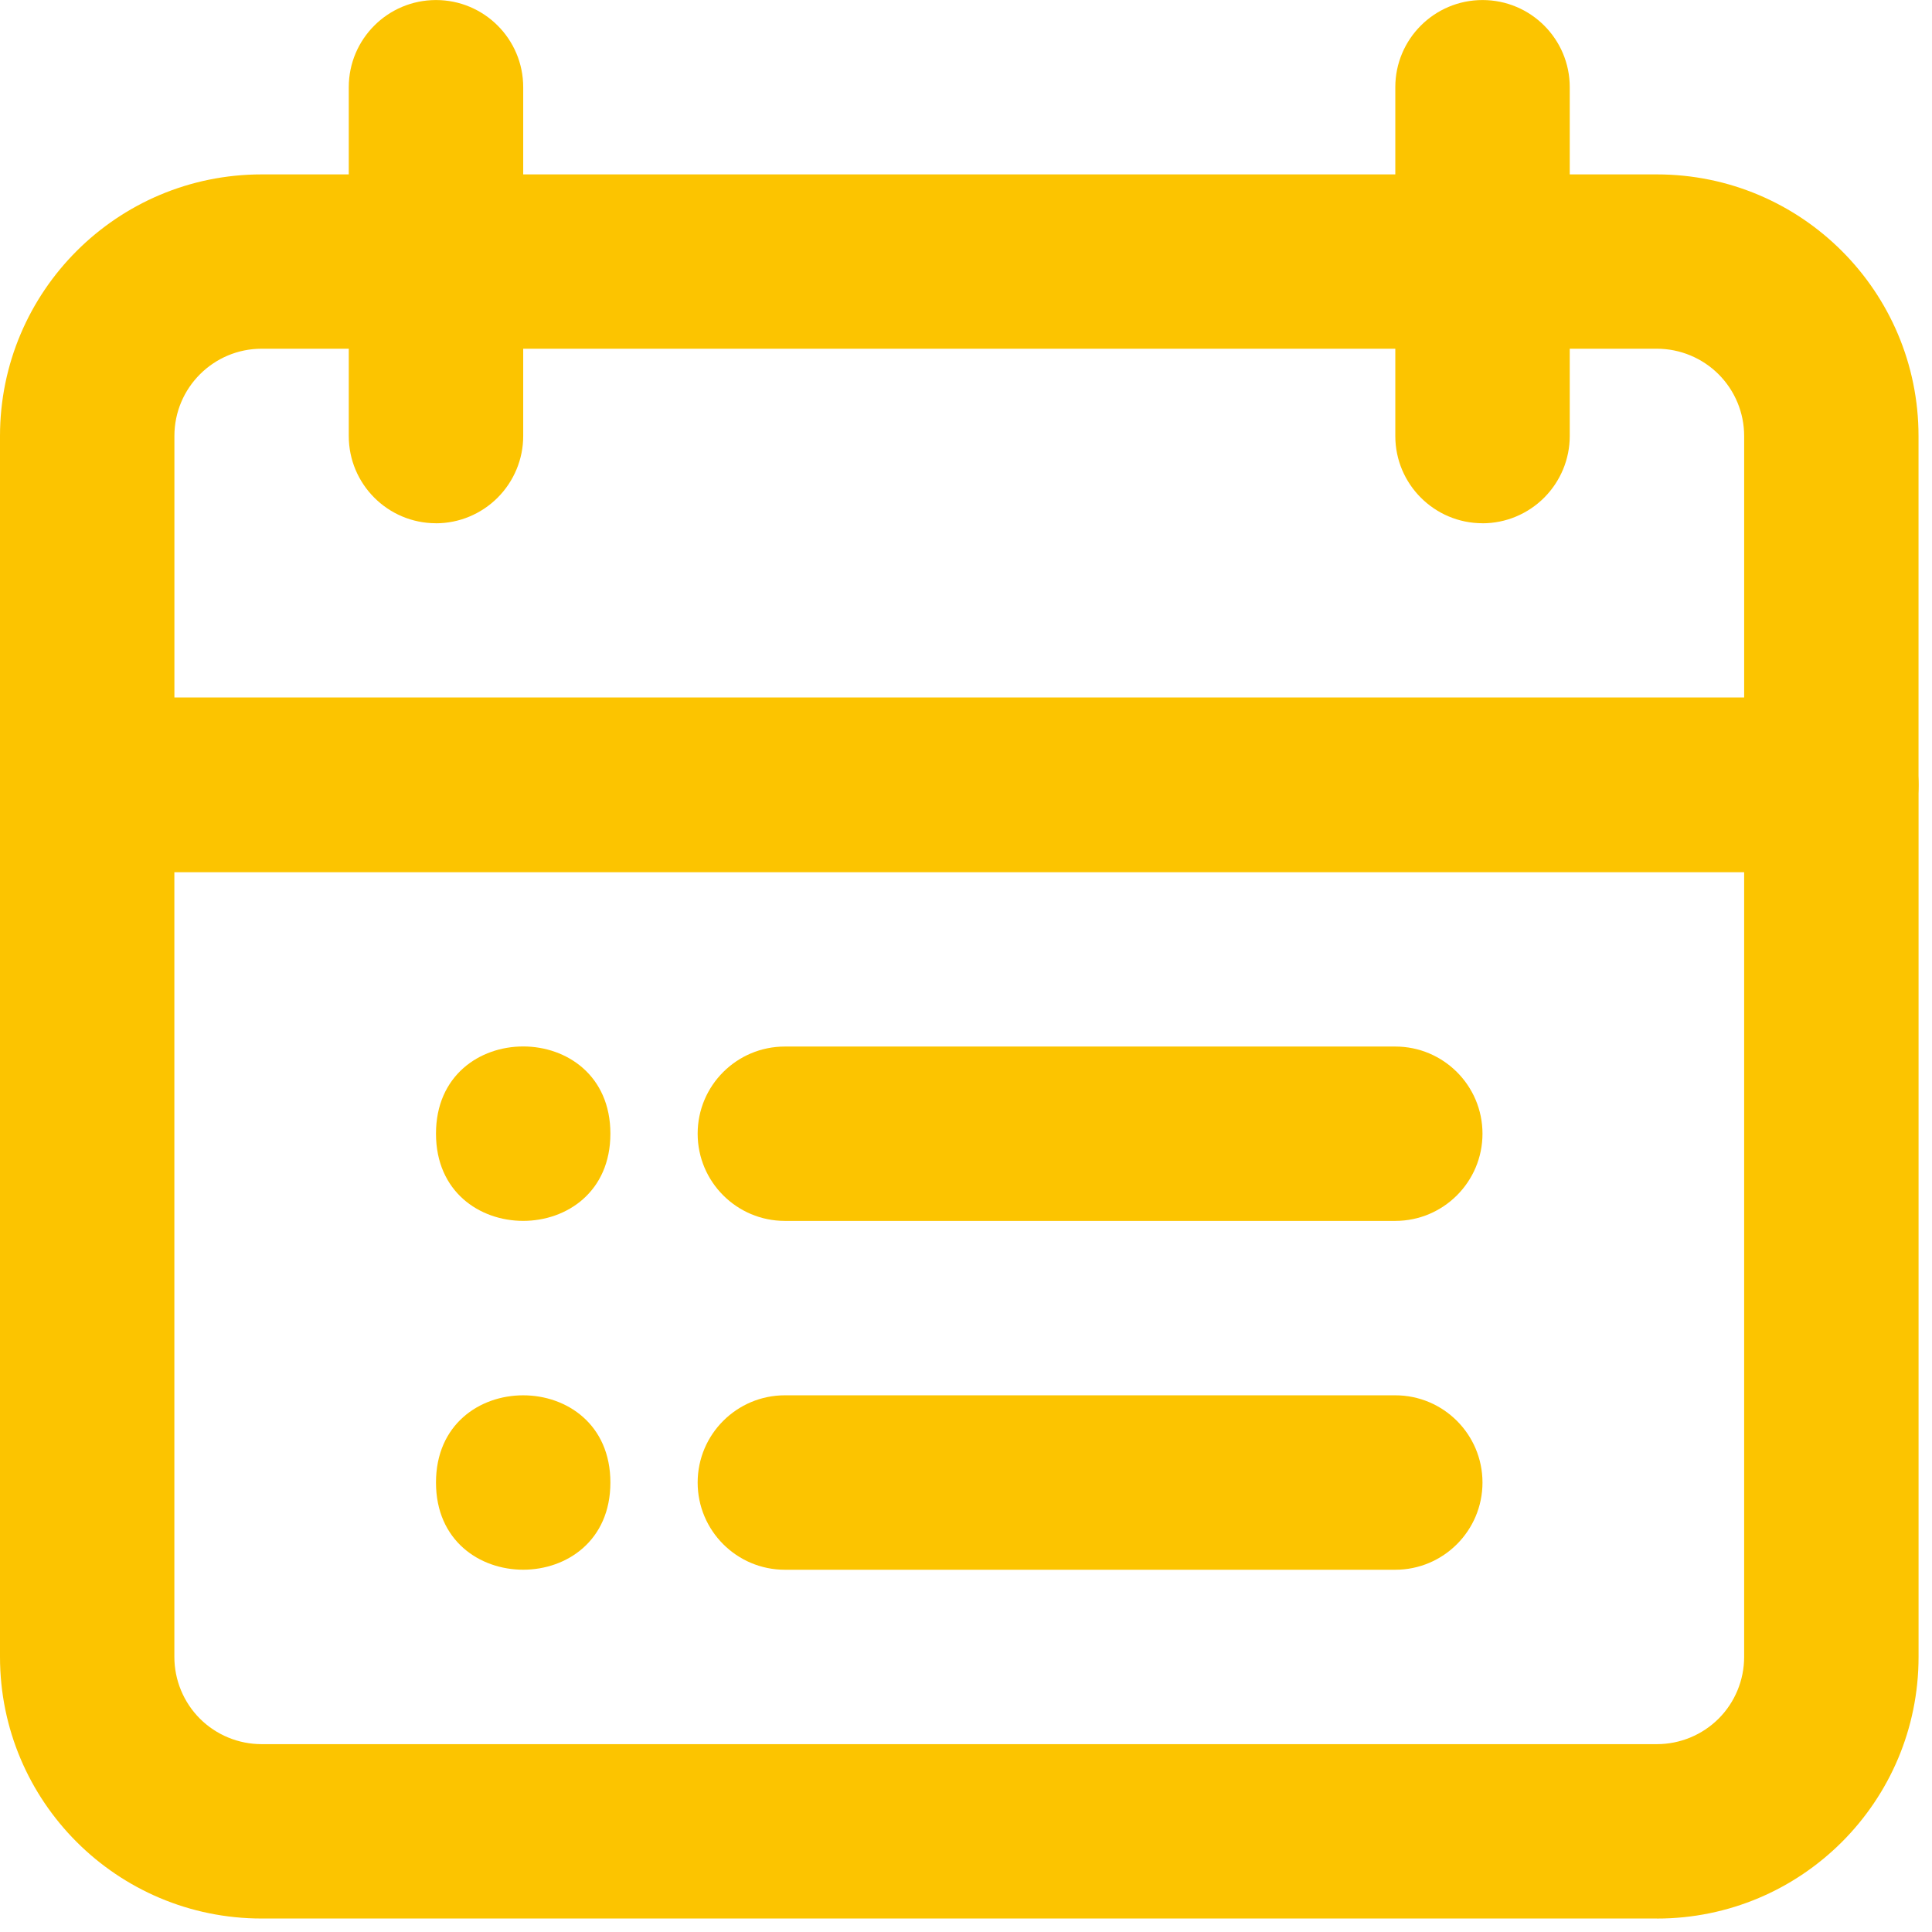
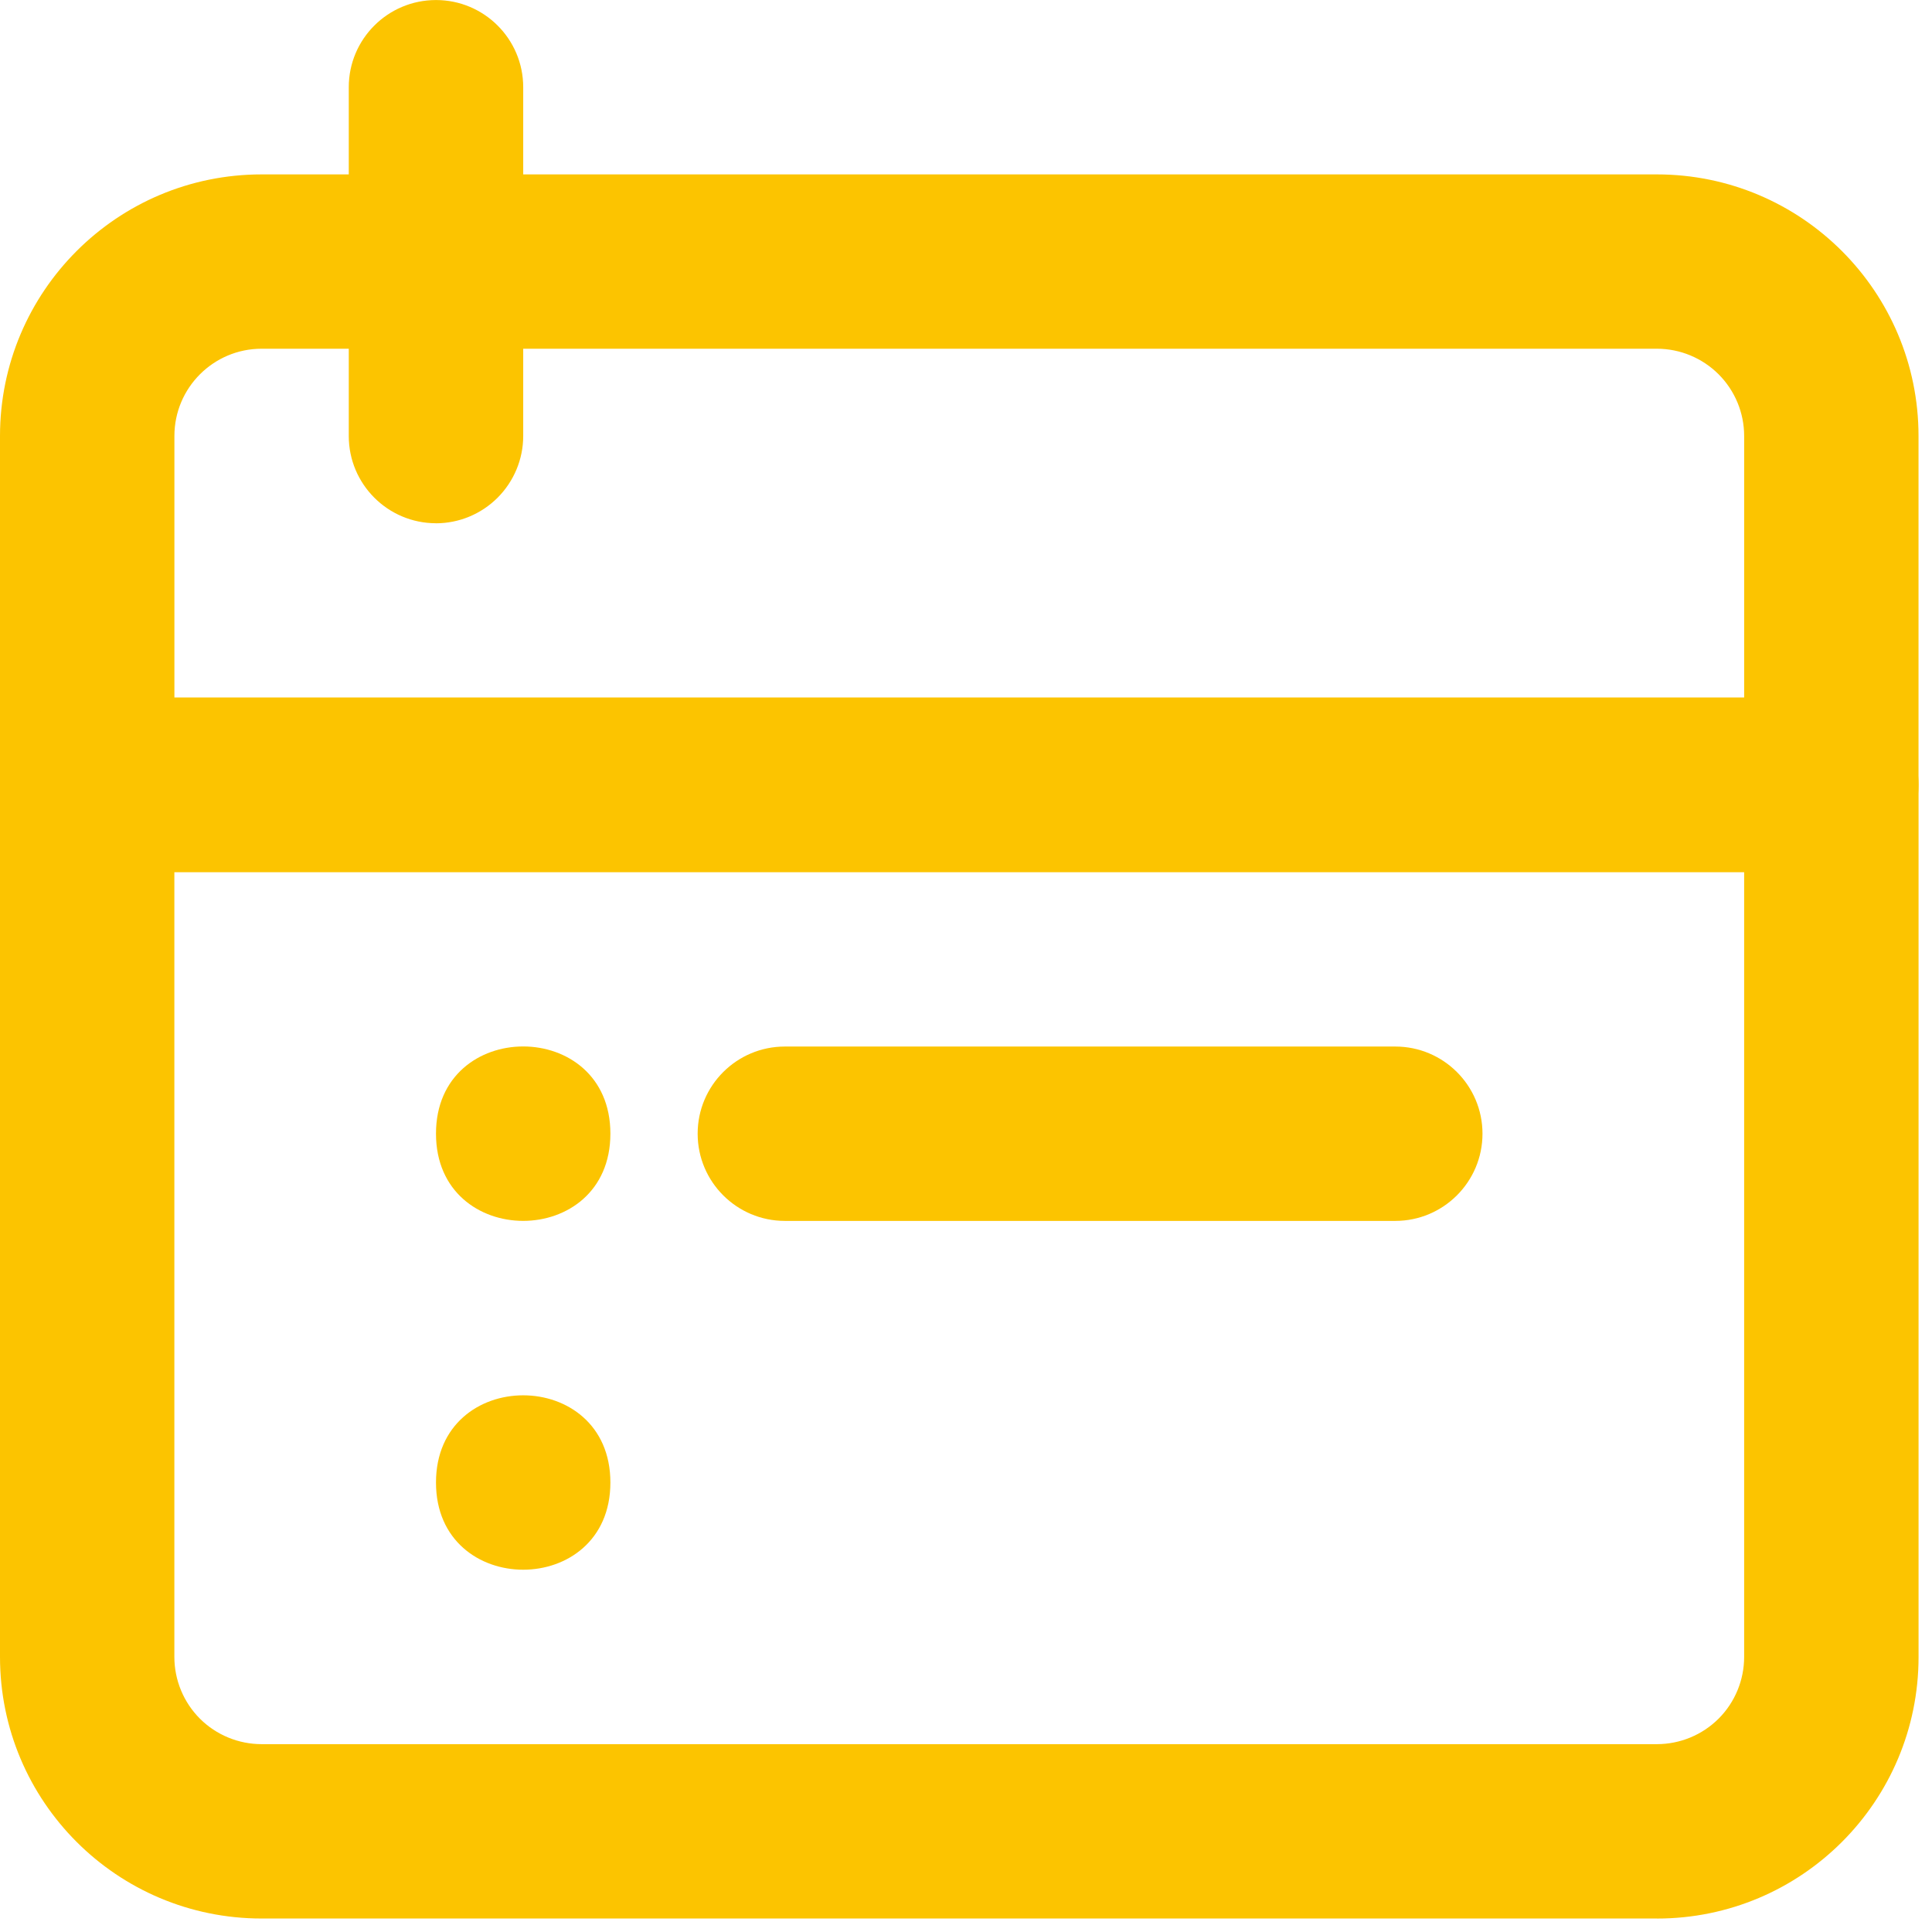
<svg xmlns="http://www.w3.org/2000/svg" fill="none" height="48" viewBox="0 0 48 48" width="48">
  <g fill="#fcc400">
    <path d="m34.665 30.333h-15.165c-1.196 0-2.167-.971-2.167-2.167s.971-2.165 2.167-2.165h15.167-.002c1.196 0 2.167.969 2.167 2.165s-.971 2.167-2.167 2.167z" />
    <path d="m15.165 28.165c0 2.89-4.333 2.89-4.333 0 0-2.888 4.333-2.888 4.333 0z" />
-     <path d="m34.665 39h-15.165c-1.196 0-2.167-.971-2.167-2.167s.971-2.167 2.167-2.167h15.167-.002c1.196 0 2.167.971 2.167 2.167s-.971 2.167-2.167 2.167z" />
    <path d="m15.165 36.833c0 2.888-4.333 2.888-4.333 0 0-2.889 4.333-2.889 4.333 0z" />
    <path d="m45.5 21.665h-43.335c-1.196 0-2.165-.969-2.165-2.165v-8.667c0-3.589 2.909-6.5 6.5-6.5h34.665c3.591 0 6.5 2.911 6.5 6.5v8.667c0 .575-.228 1.125-.634 1.532-.406.406-.957.634-1.532.634zm-41.167-4.333h39v-6.5c0-.575-.228-1.125-.634-1.532-.406-.406-.959-.636-1.534-.636h-34.665c-1.196 0-2.167.971-2.167 2.167z" />
-     <path d="m36.833 13c-1.196 0-2.167-.971-2.167-2.167v-8.667c0-1.196.971-2.165 2.167-2.165 1.196 0 2.167.969 2.167 2.165v8.667c0 .575-.23 1.125-.636 1.532-.406.406-.957.636-1.532.636z" />
    <path d="m10.832 13c-1.196 0-2.167-.971-2.167-2.167v-8.667c0-1.196.971-2.165 2.167-2.165s2.167.969 2.167 2.165v8.667c0 .575-.23 1.125-.636 1.532-.406.406-.957.636-1.532.636z" />
    <path d="m41.165 47.665h-34.665c-3.591 0-6.5-2.909-6.5-6.5v-21.665c0-1.196.969-2.167 2.165-2.167h43.335c.575 0 1.125.228 1.532.634.406.406.634.959.634 1.534v21.665c0 3.591-2.909 6.5-6.5 6.5zm-36.833-26v19.5c0 .575.228 1.127.634 1.534.406.406.959.634 1.534.634h34.665c.575 0 1.127-.228 1.534-.634.406-.406.634-.959.634-1.534v-19.5z" />
  </g>
</svg>